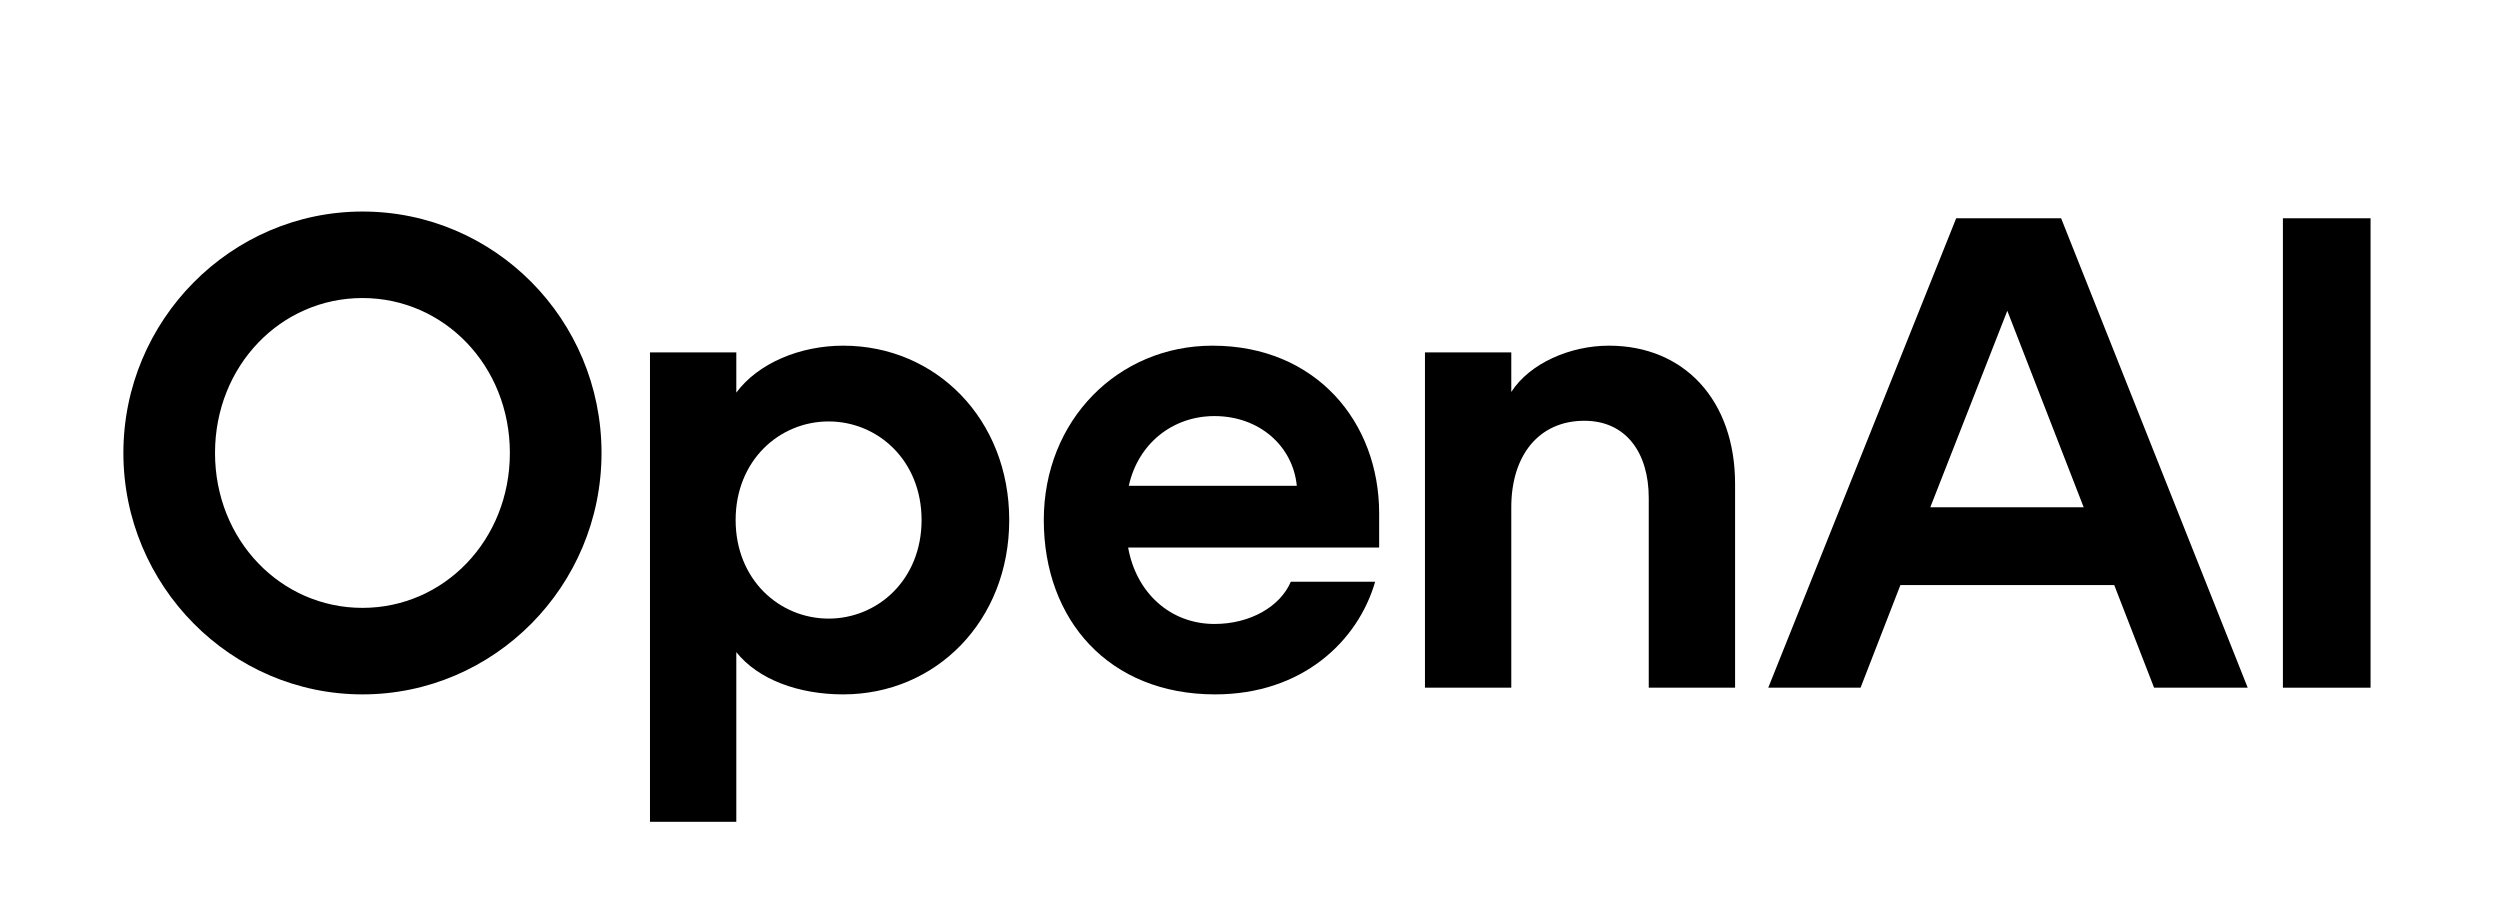
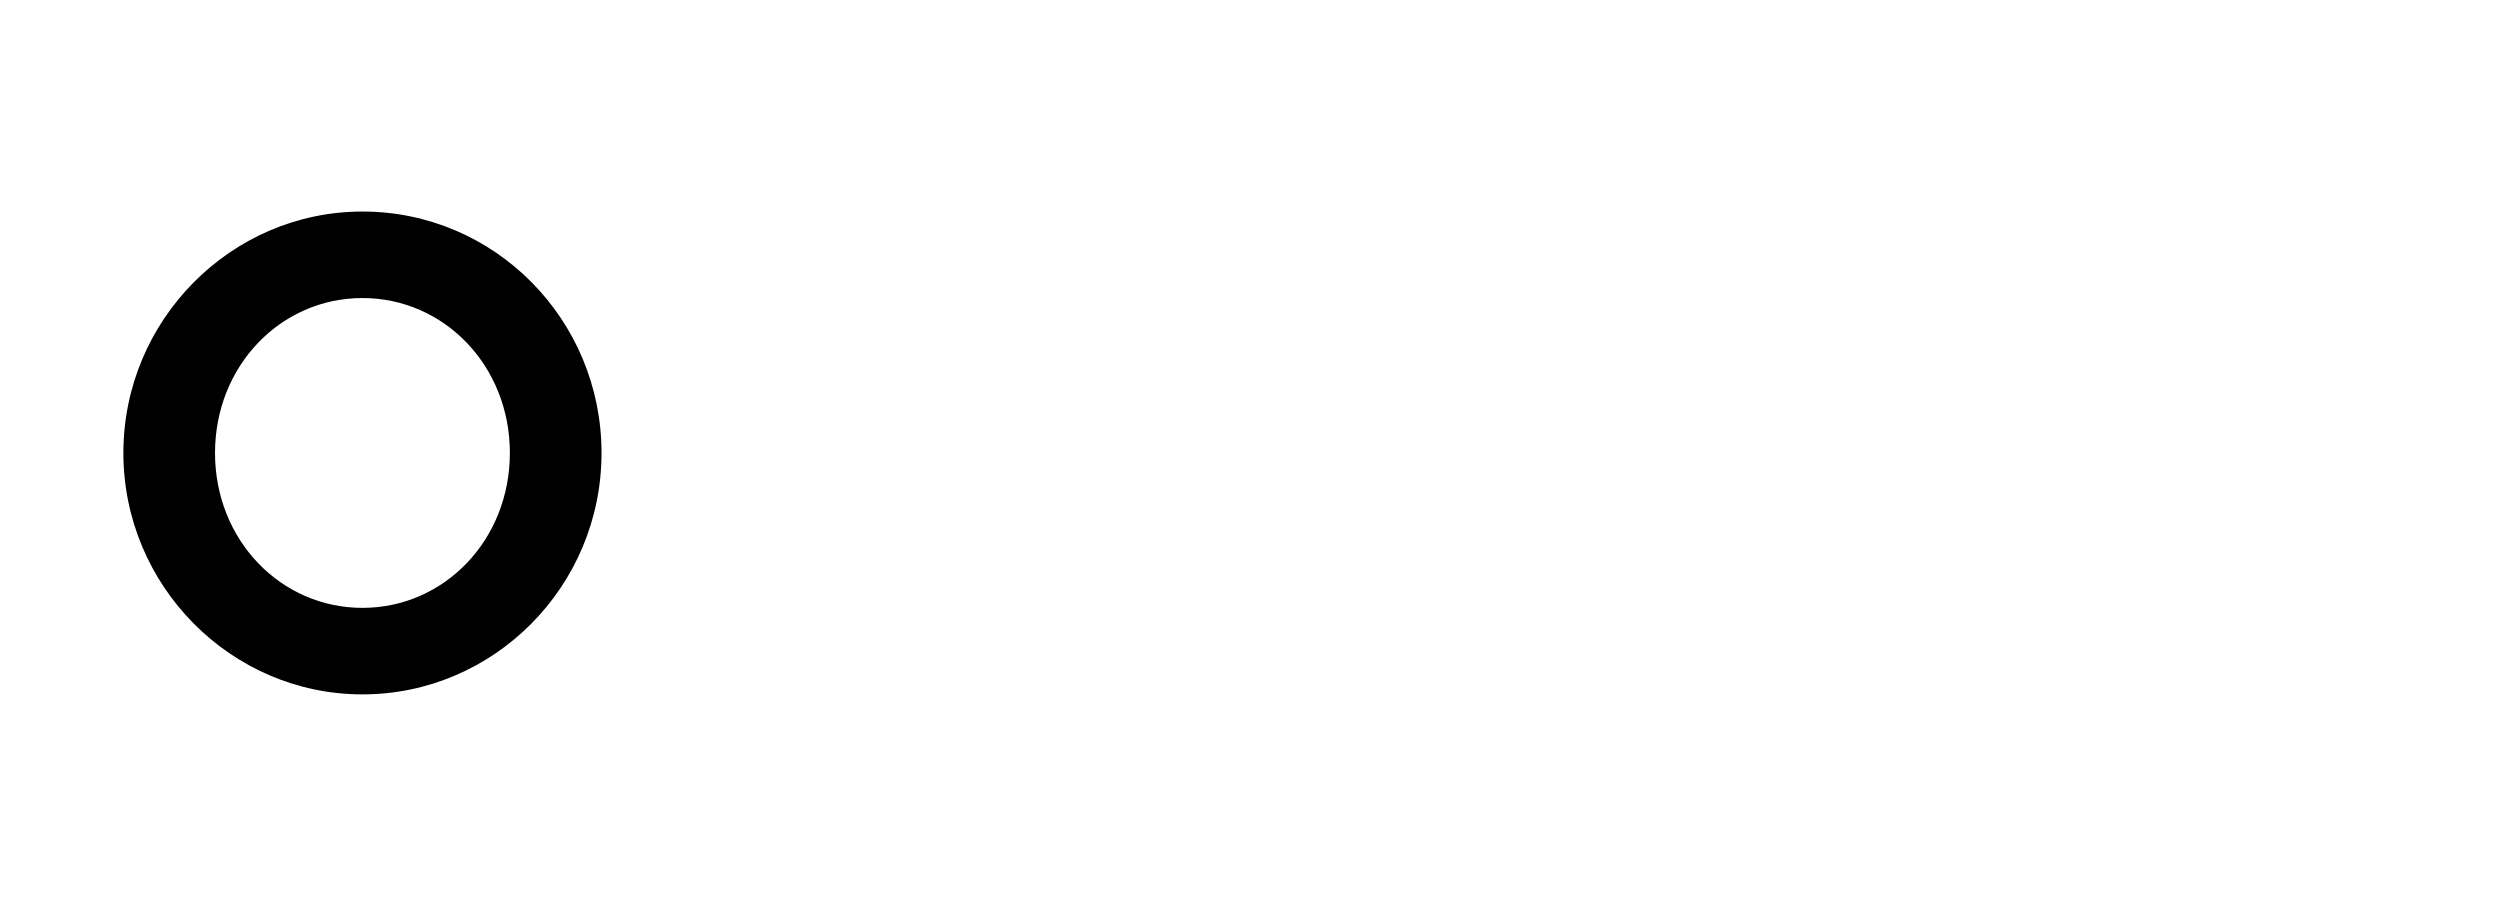
<svg xmlns="http://www.w3.org/2000/svg" width="130" height="48" viewBox="0 0 130 48" fill="none">
  <path d="M18.847 11C12.01 11 6.416 16.649 6.416 23.554C6.416 30.458 12.01 36.108 18.847 36.108C25.684 36.108 31.279 30.493 31.279 23.554C31.279 16.614 25.719 11 18.847 11ZM18.847 31.609C14.6 31.609 11.181 28.087 11.181 23.554C11.181 19.02 14.6 15.498 18.847 15.498C23.095 15.498 26.513 19.02 26.513 23.554C26.513 28.087 23.095 31.609 18.847 31.609Z" fill="black" />
-   <path d="M43.847 17.975C41.603 17.975 39.427 18.881 38.288 20.416V18.323H33.799V42.734H38.288V33.911C39.427 35.341 41.534 36.108 43.847 36.108C48.682 36.108 52.48 32.272 52.48 27.041C52.48 21.811 48.682 17.975 43.847 17.975ZM43.088 32.167C40.532 32.167 38.253 30.145 38.253 27.041C38.253 23.938 40.532 21.915 43.088 21.915C45.643 21.915 47.922 23.938 47.922 27.041C47.922 30.145 45.643 32.167 43.088 32.167Z" fill="black" />
-   <path d="M63.048 17.975C58.145 17.975 54.277 21.845 54.277 27.041C54.277 32.237 57.661 36.108 63.186 36.108C67.71 36.108 70.611 33.353 71.508 30.25H67.123C66.57 31.54 65.017 32.446 63.152 32.446C60.838 32.446 59.077 30.807 58.663 28.471H71.716V26.693C71.716 21.95 68.435 17.975 63.048 17.975ZM58.697 25.263C59.181 23.066 60.976 21.636 63.152 21.636C65.466 21.636 67.227 23.171 67.434 25.263H58.697Z" fill="black" />
-   <path d="M83.663 17.975C81.66 17.975 79.554 18.881 78.587 20.381V18.323H74.098V35.759H78.587V26.379C78.587 23.659 80.037 21.88 82.385 21.88C84.561 21.88 85.735 23.554 85.735 25.89V35.759H90.224V25.158C90.224 20.834 87.599 17.975 83.663 17.975Z" fill="black" />
-   <path d="M101.722 11.35L91.949 35.76H96.749L98.821 30.424H109.94L112.012 35.76H116.881L107.178 11.35H101.722ZM100.375 26.379L104.38 16.162L108.352 26.379H100.375Z" fill="black" />
-   <path d="M123.269 11.35H118.711V35.76H123.269V11.35Z" fill="black" />
</svg>